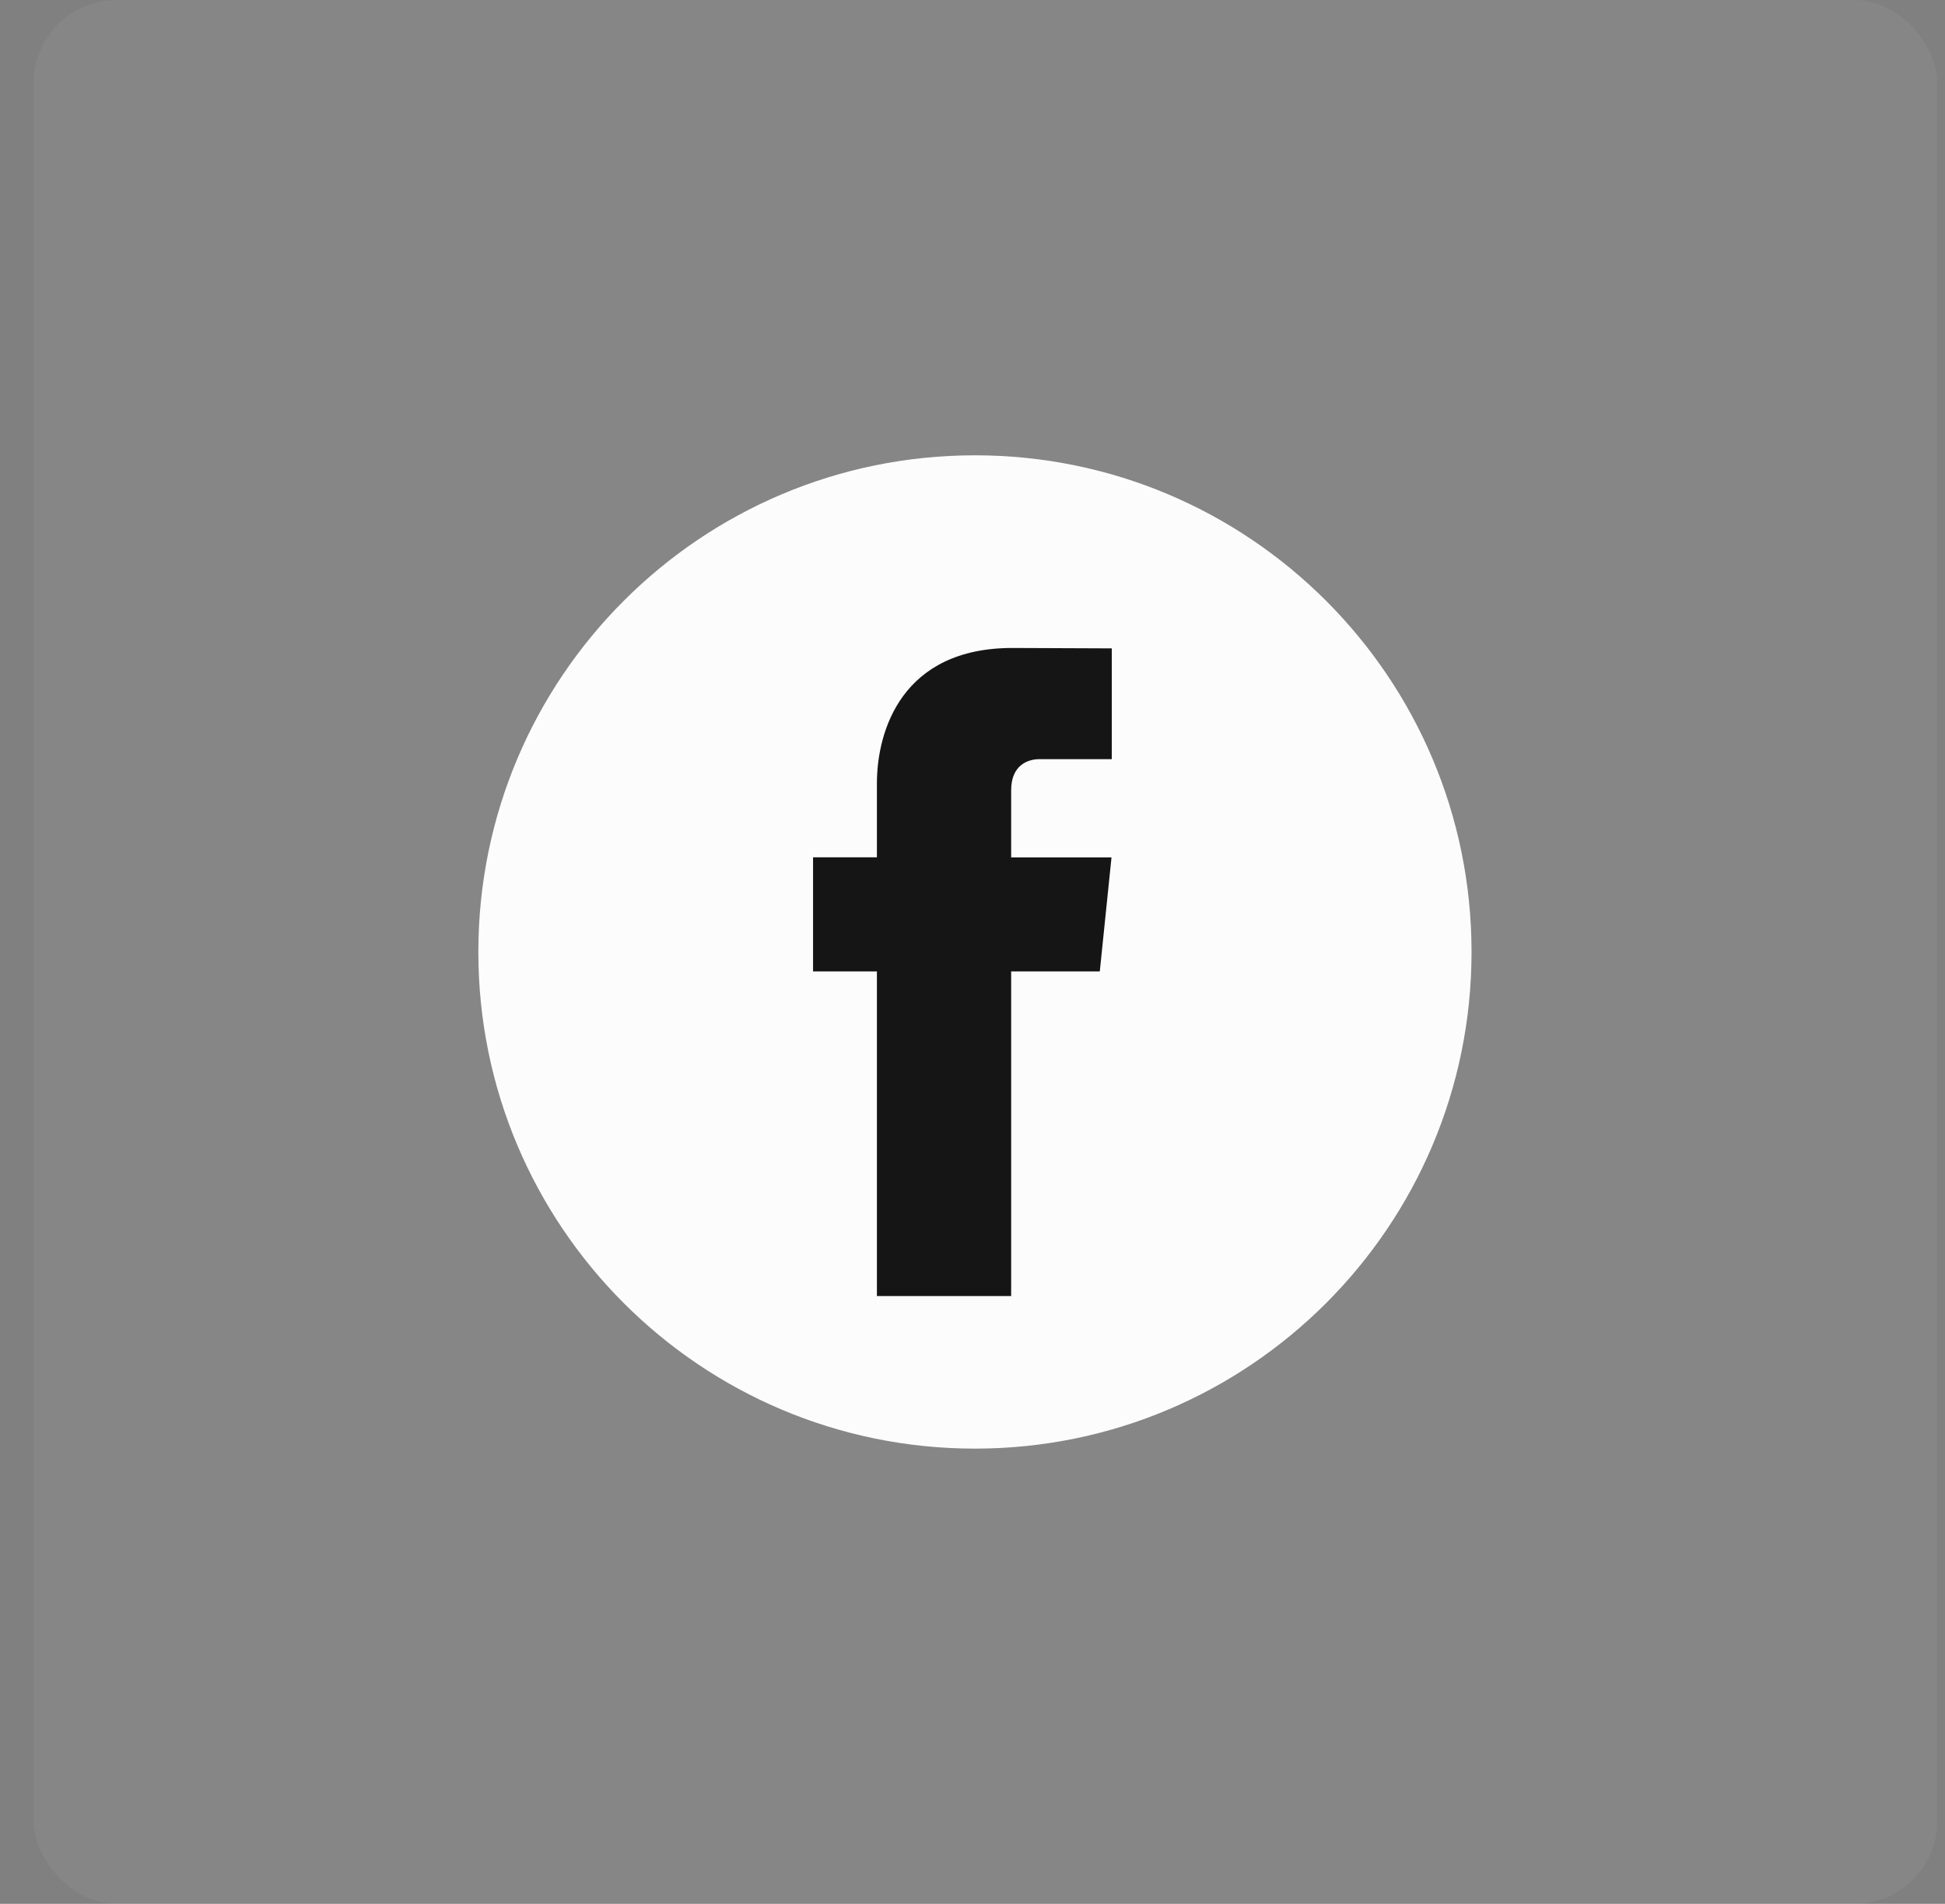
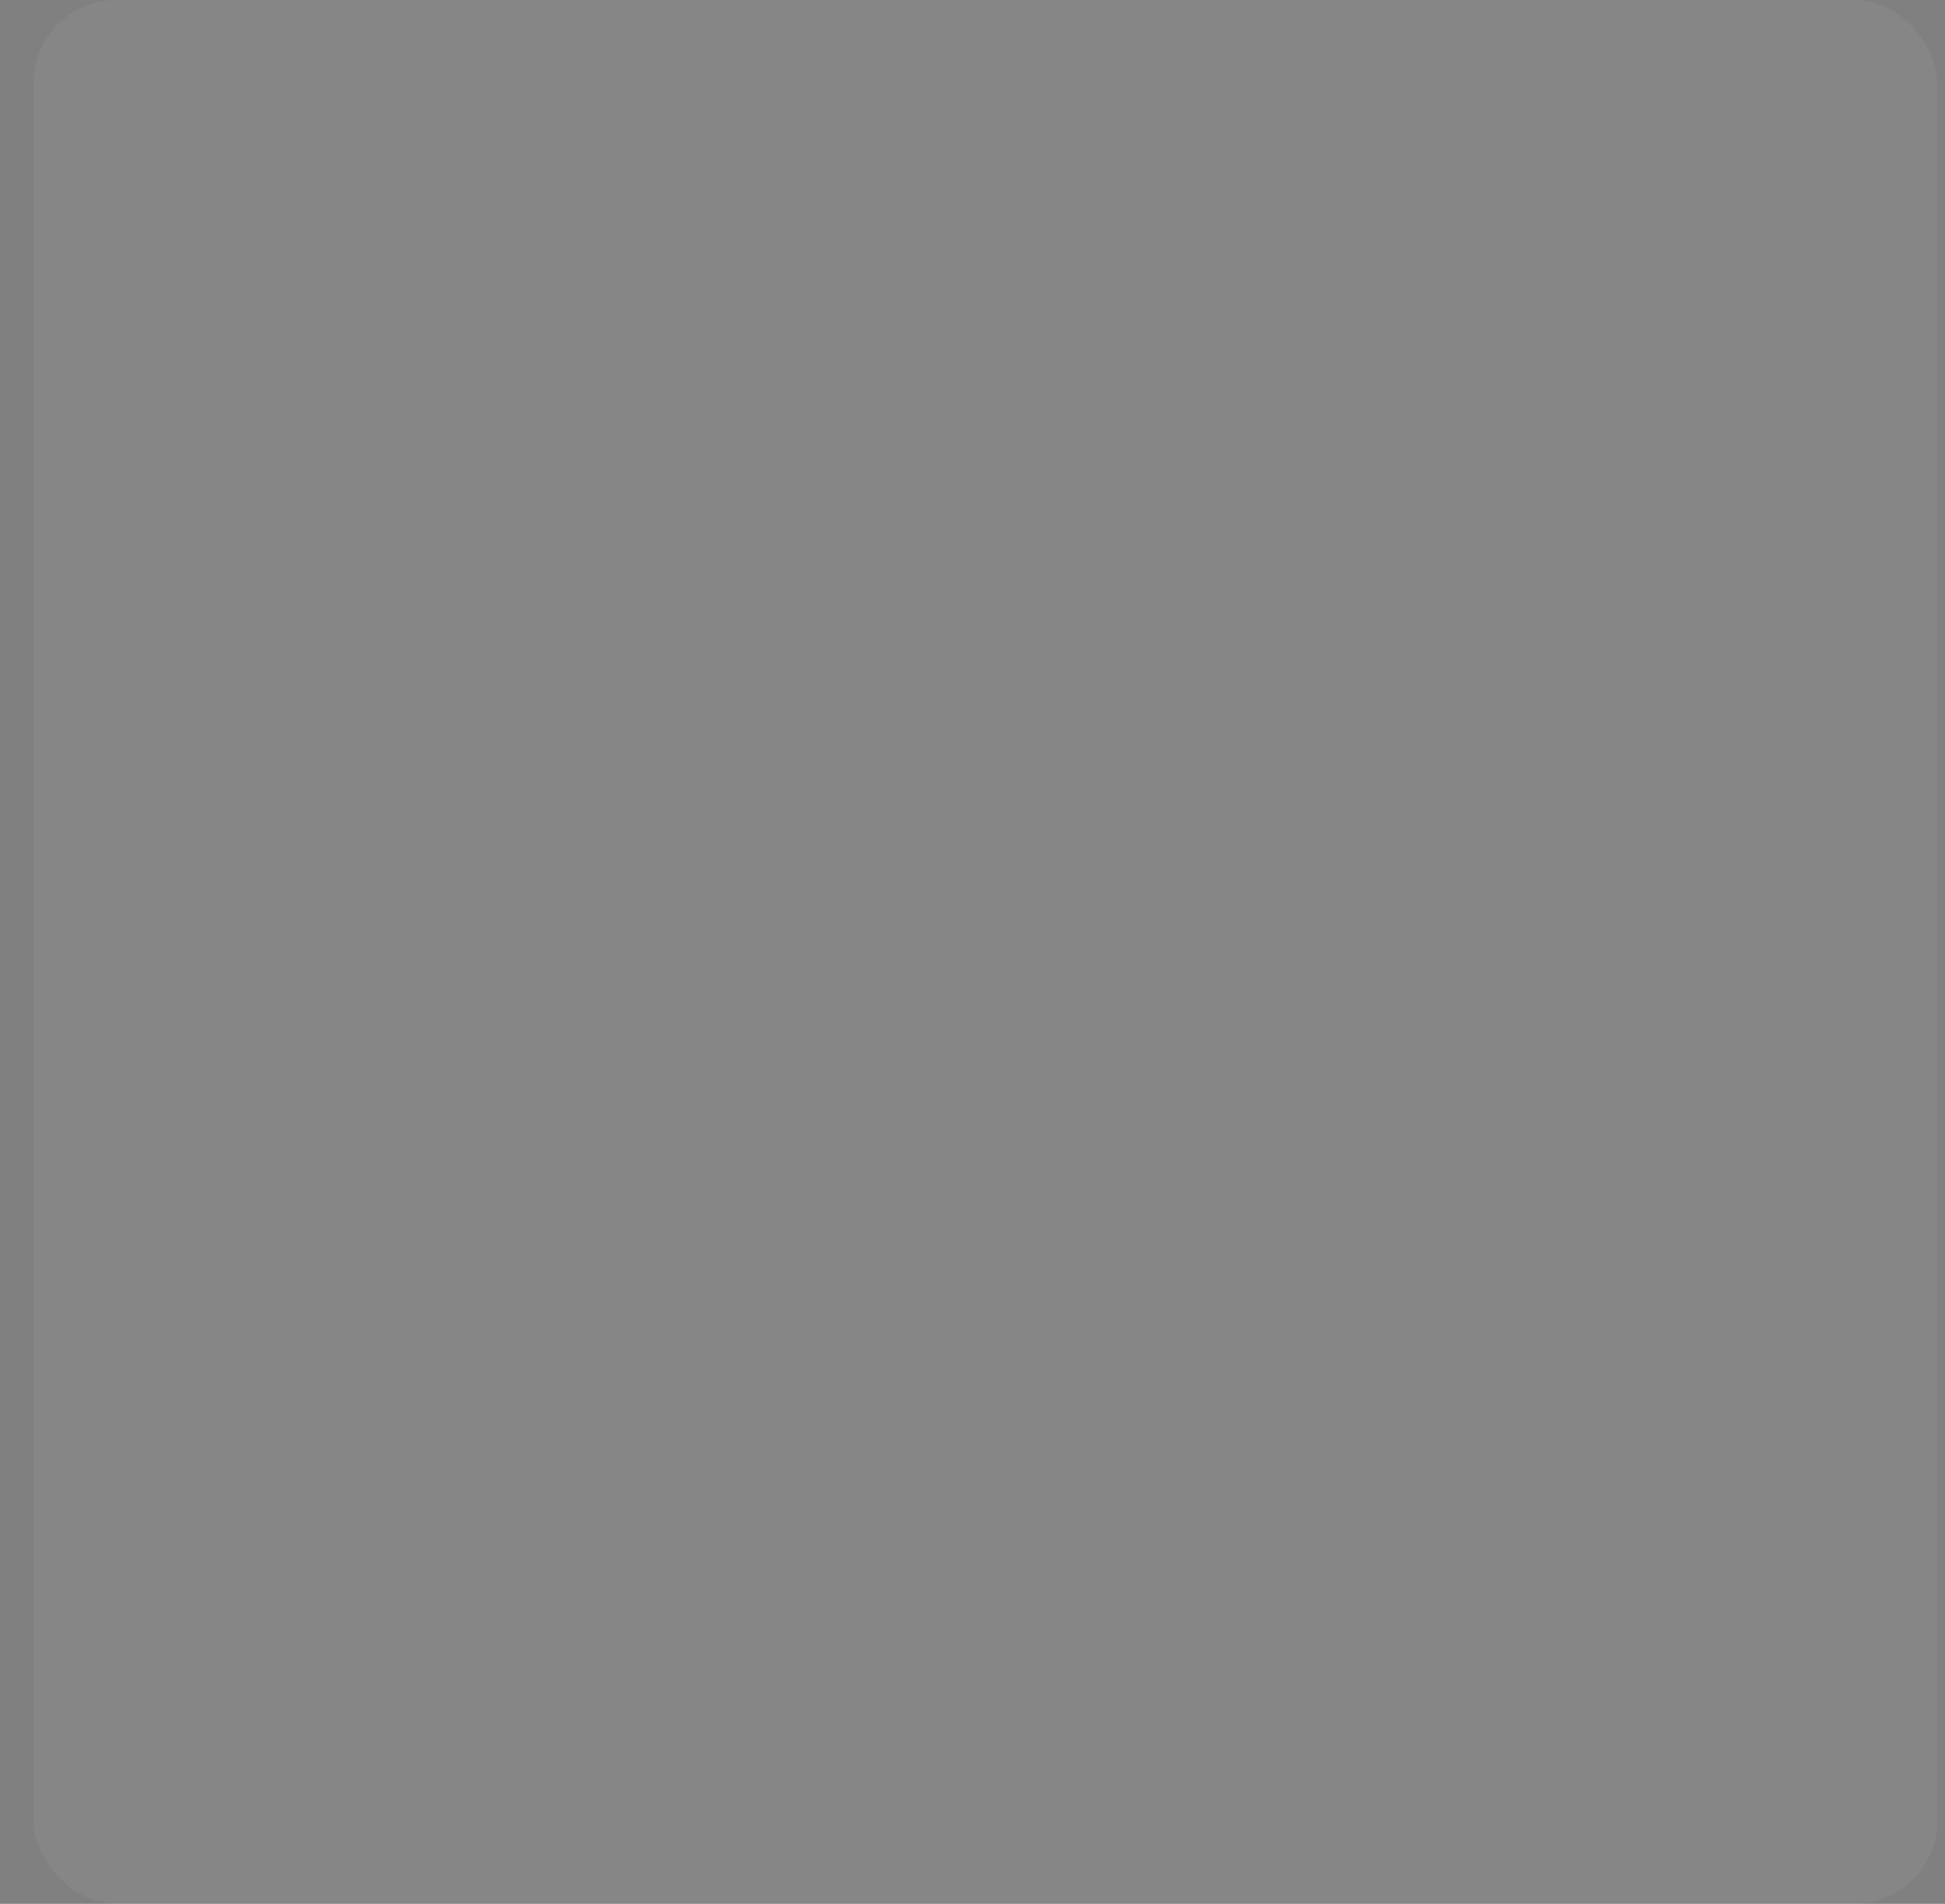
<svg xmlns="http://www.w3.org/2000/svg" width="47" height="46" viewBox="0 0 47 46" fill="none">
  <rect x="0" y="0" width="47" height="46" fill="#808080" stroke="none" />
  <rect x="0.813" width="46" height="46" rx="2" fill="white" fill-opacity="0.05" />
  <g clip-path="url(#clip0_34_4132)">
-     <path d="M23.559 35.001C30.186 35.001 35.559 29.628 35.559 23.001C35.559 16.374 30.186 11.001 23.559 11.001C16.931 11.001 11.559 16.374 11.559 23.001C11.559 29.628 16.931 35.001 23.559 35.001Z" fill="#FCFCFC" />
-     <path d="M26.576 23.471H24.434V31.315H21.19V23.471H19.647V20.714H21.19V18.93C21.19 17.654 21.796 15.656 24.463 15.656L26.866 15.666V18.342H25.123C24.837 18.342 24.434 18.485 24.434 19.094V20.716H26.859L26.576 23.471Z" fill="#151515" />
-   </g>
+     </g>
  <defs>
    <clipPath id="clip0_34_4132">
      <rect width="24" height="24" fill="white" transform="translate(11.559 11)" />
    </clipPath>
  </defs>
</svg>